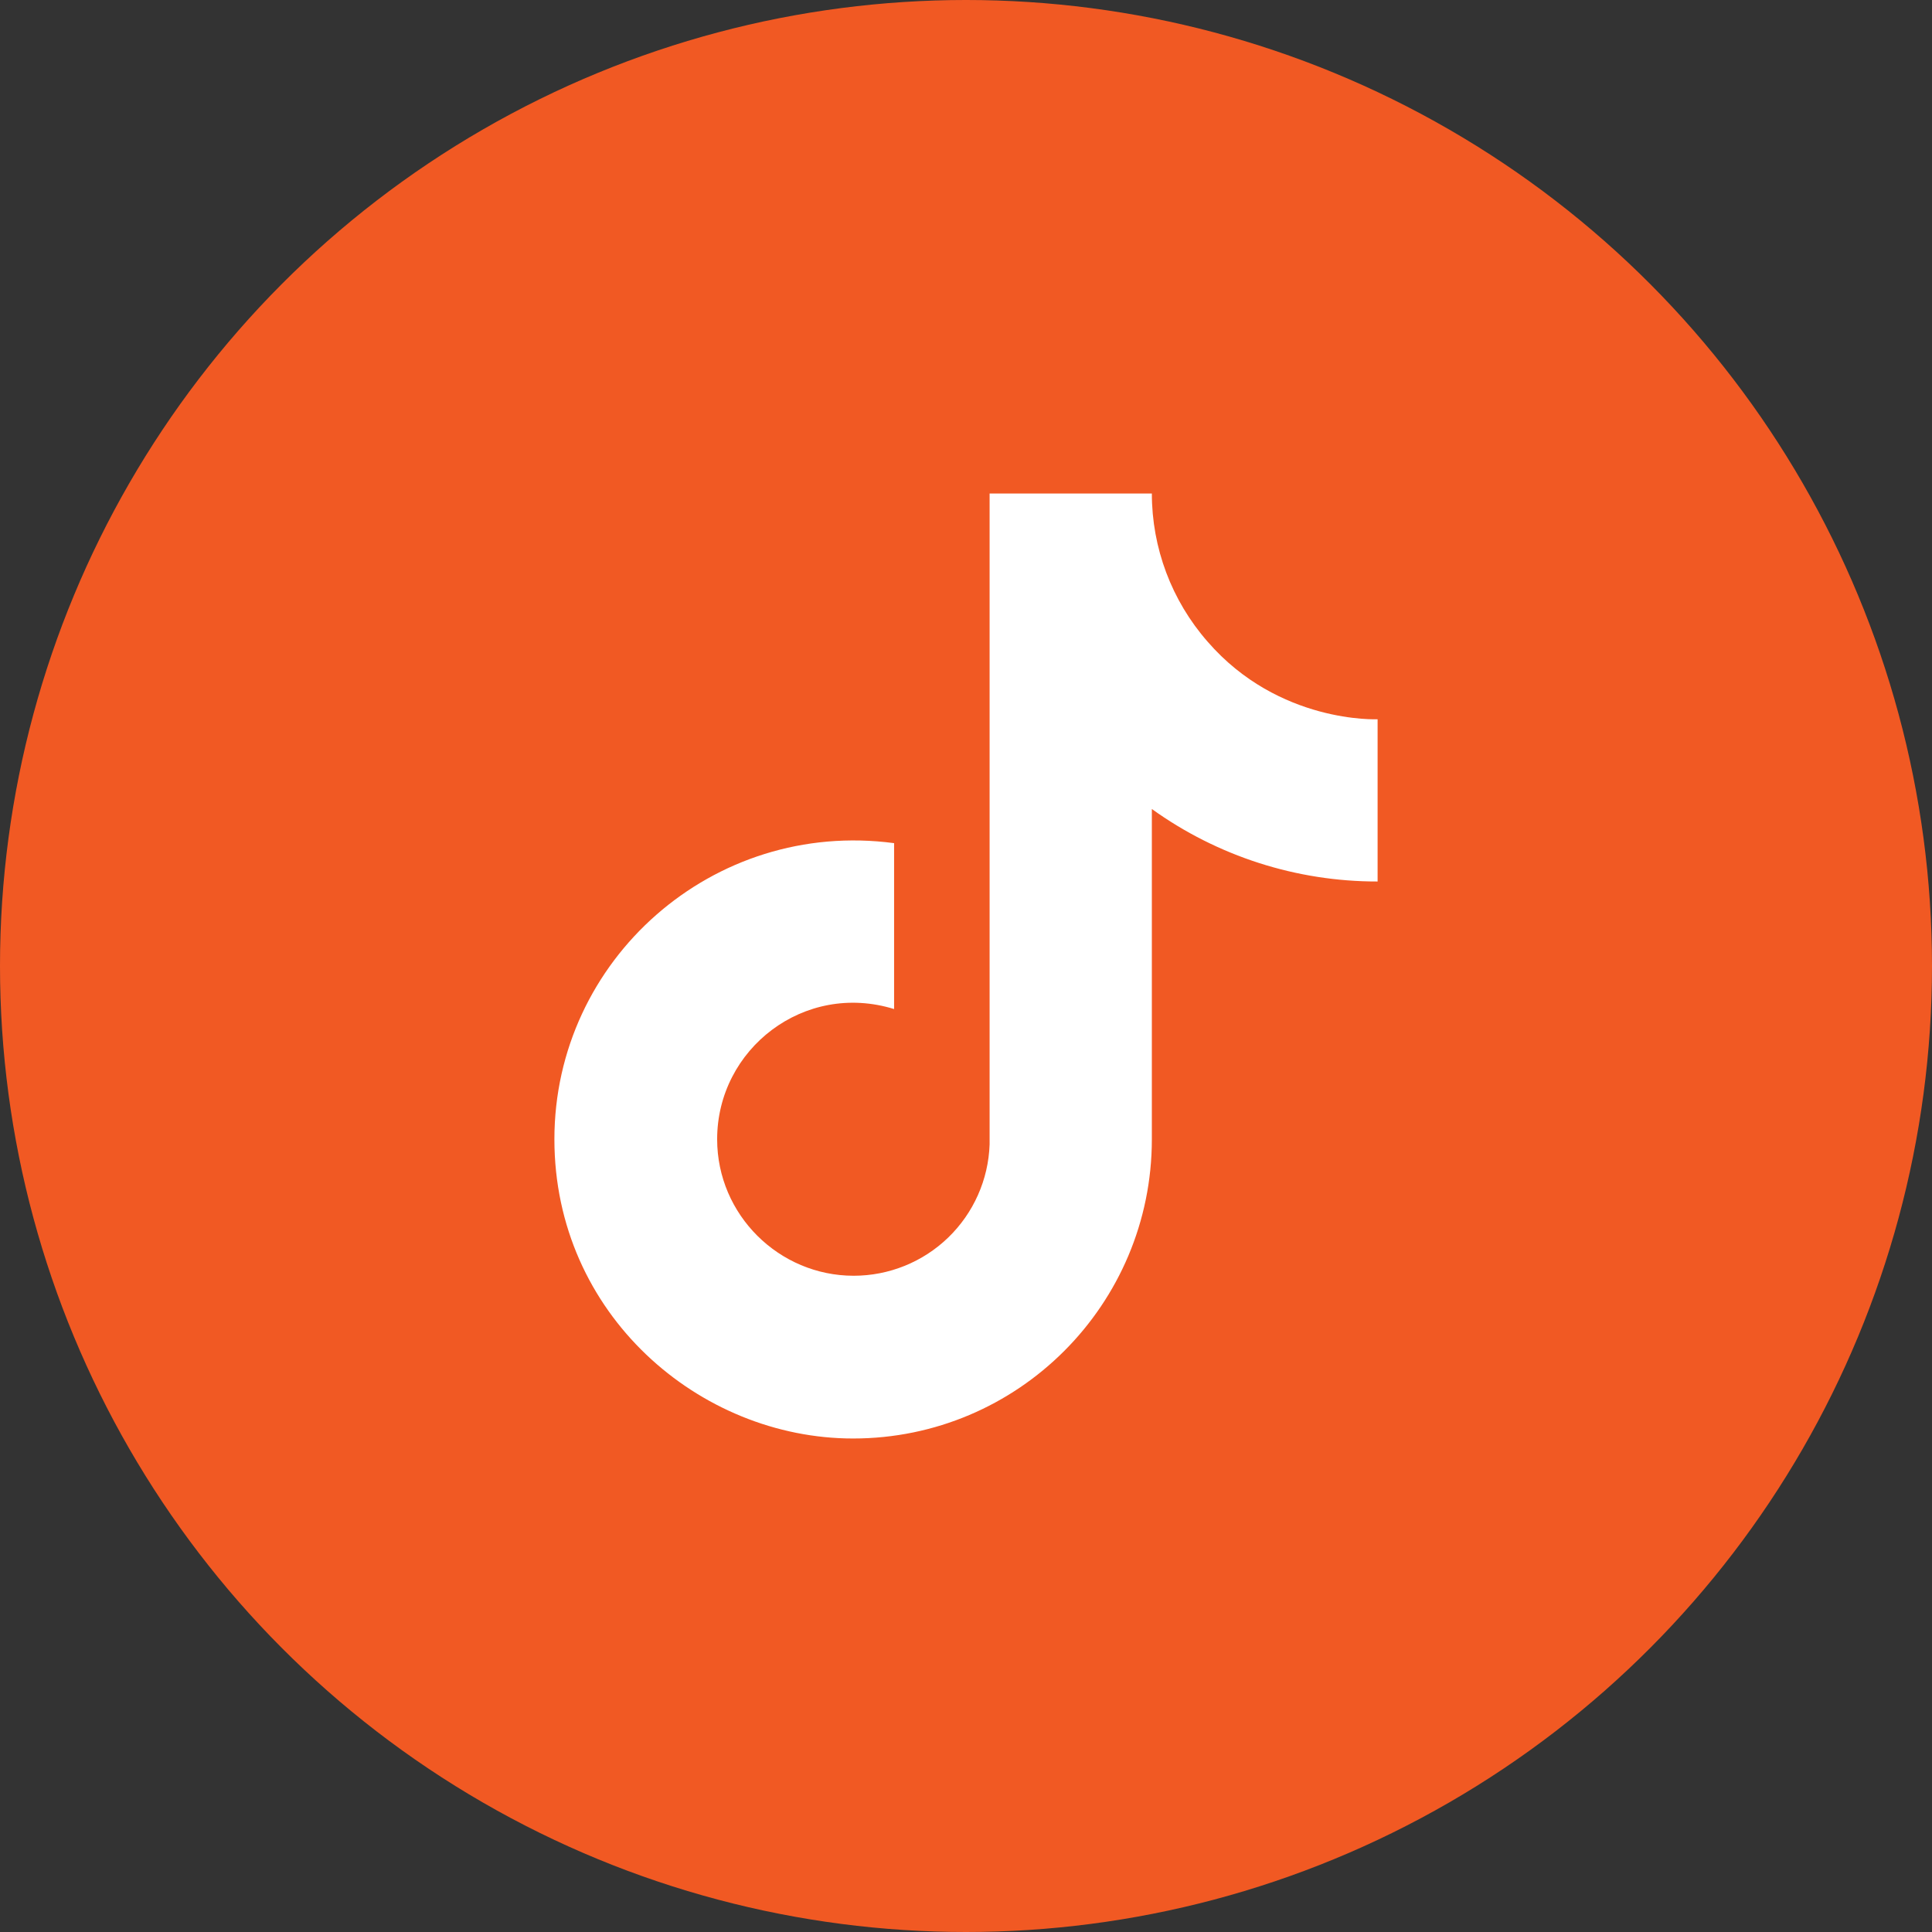
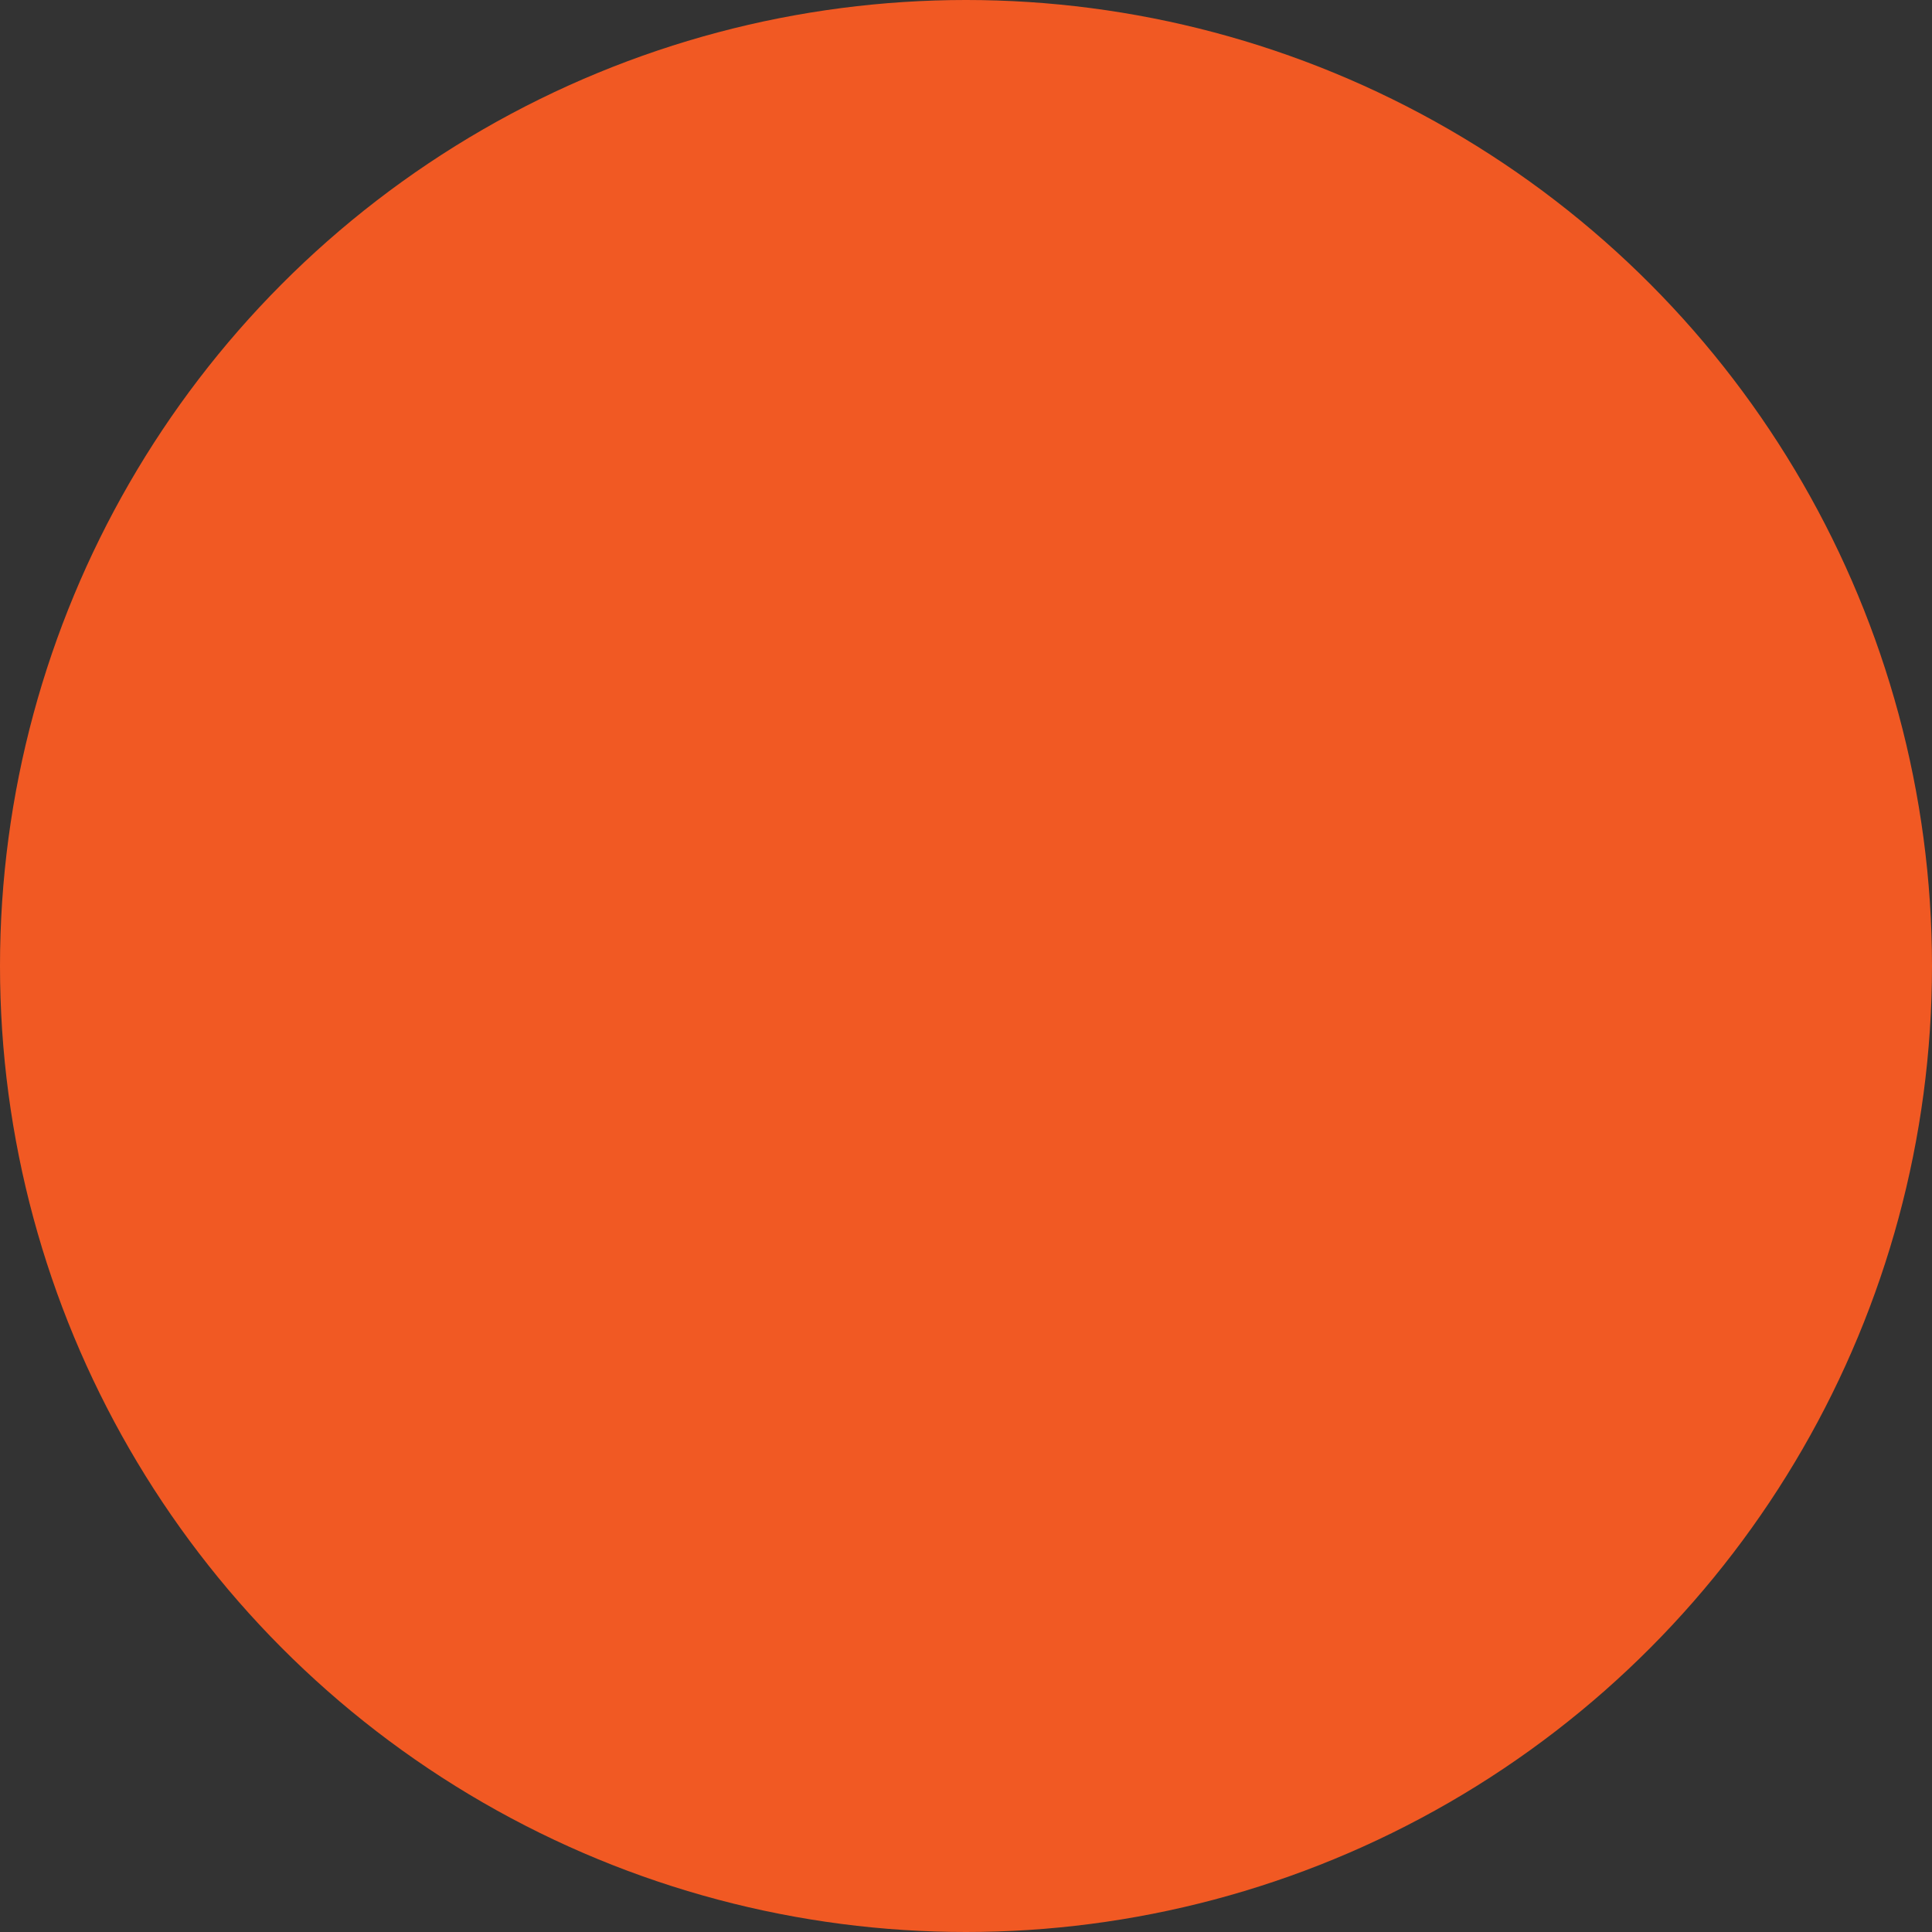
<svg xmlns="http://www.w3.org/2000/svg" width="46" height="46" viewBox="0 0 46 46" fill="none">
  <rect x="0" y="0" width="46" height="46" fill="#333333" stroke="none" />
  <circle cx="23" cy="23" r="23" fill="#F15923" />
-   <path d="M28.75 15.275C27.896 14.299 27.425 13.047 27.425 11.75H23.562V27.25C23.533 28.089 23.179 28.884 22.575 29.467C21.971 30.05 21.165 30.375 20.325 30.375C18.55 30.375 17.075 28.925 17.075 27.125C17.075 24.975 19.15 23.363 21.288 24.025V20.075C16.975 19.5 13.2 22.85 13.2 27.125C13.2 31.288 16.65 34.25 20.312 34.25C24.238 34.25 27.425 31.062 27.425 27.125V19.262C28.991 20.387 30.872 20.991 32.8 20.988V17.125C32.8 17.125 30.45 17.238 28.75 15.275Z" fill="white" />
</svg>